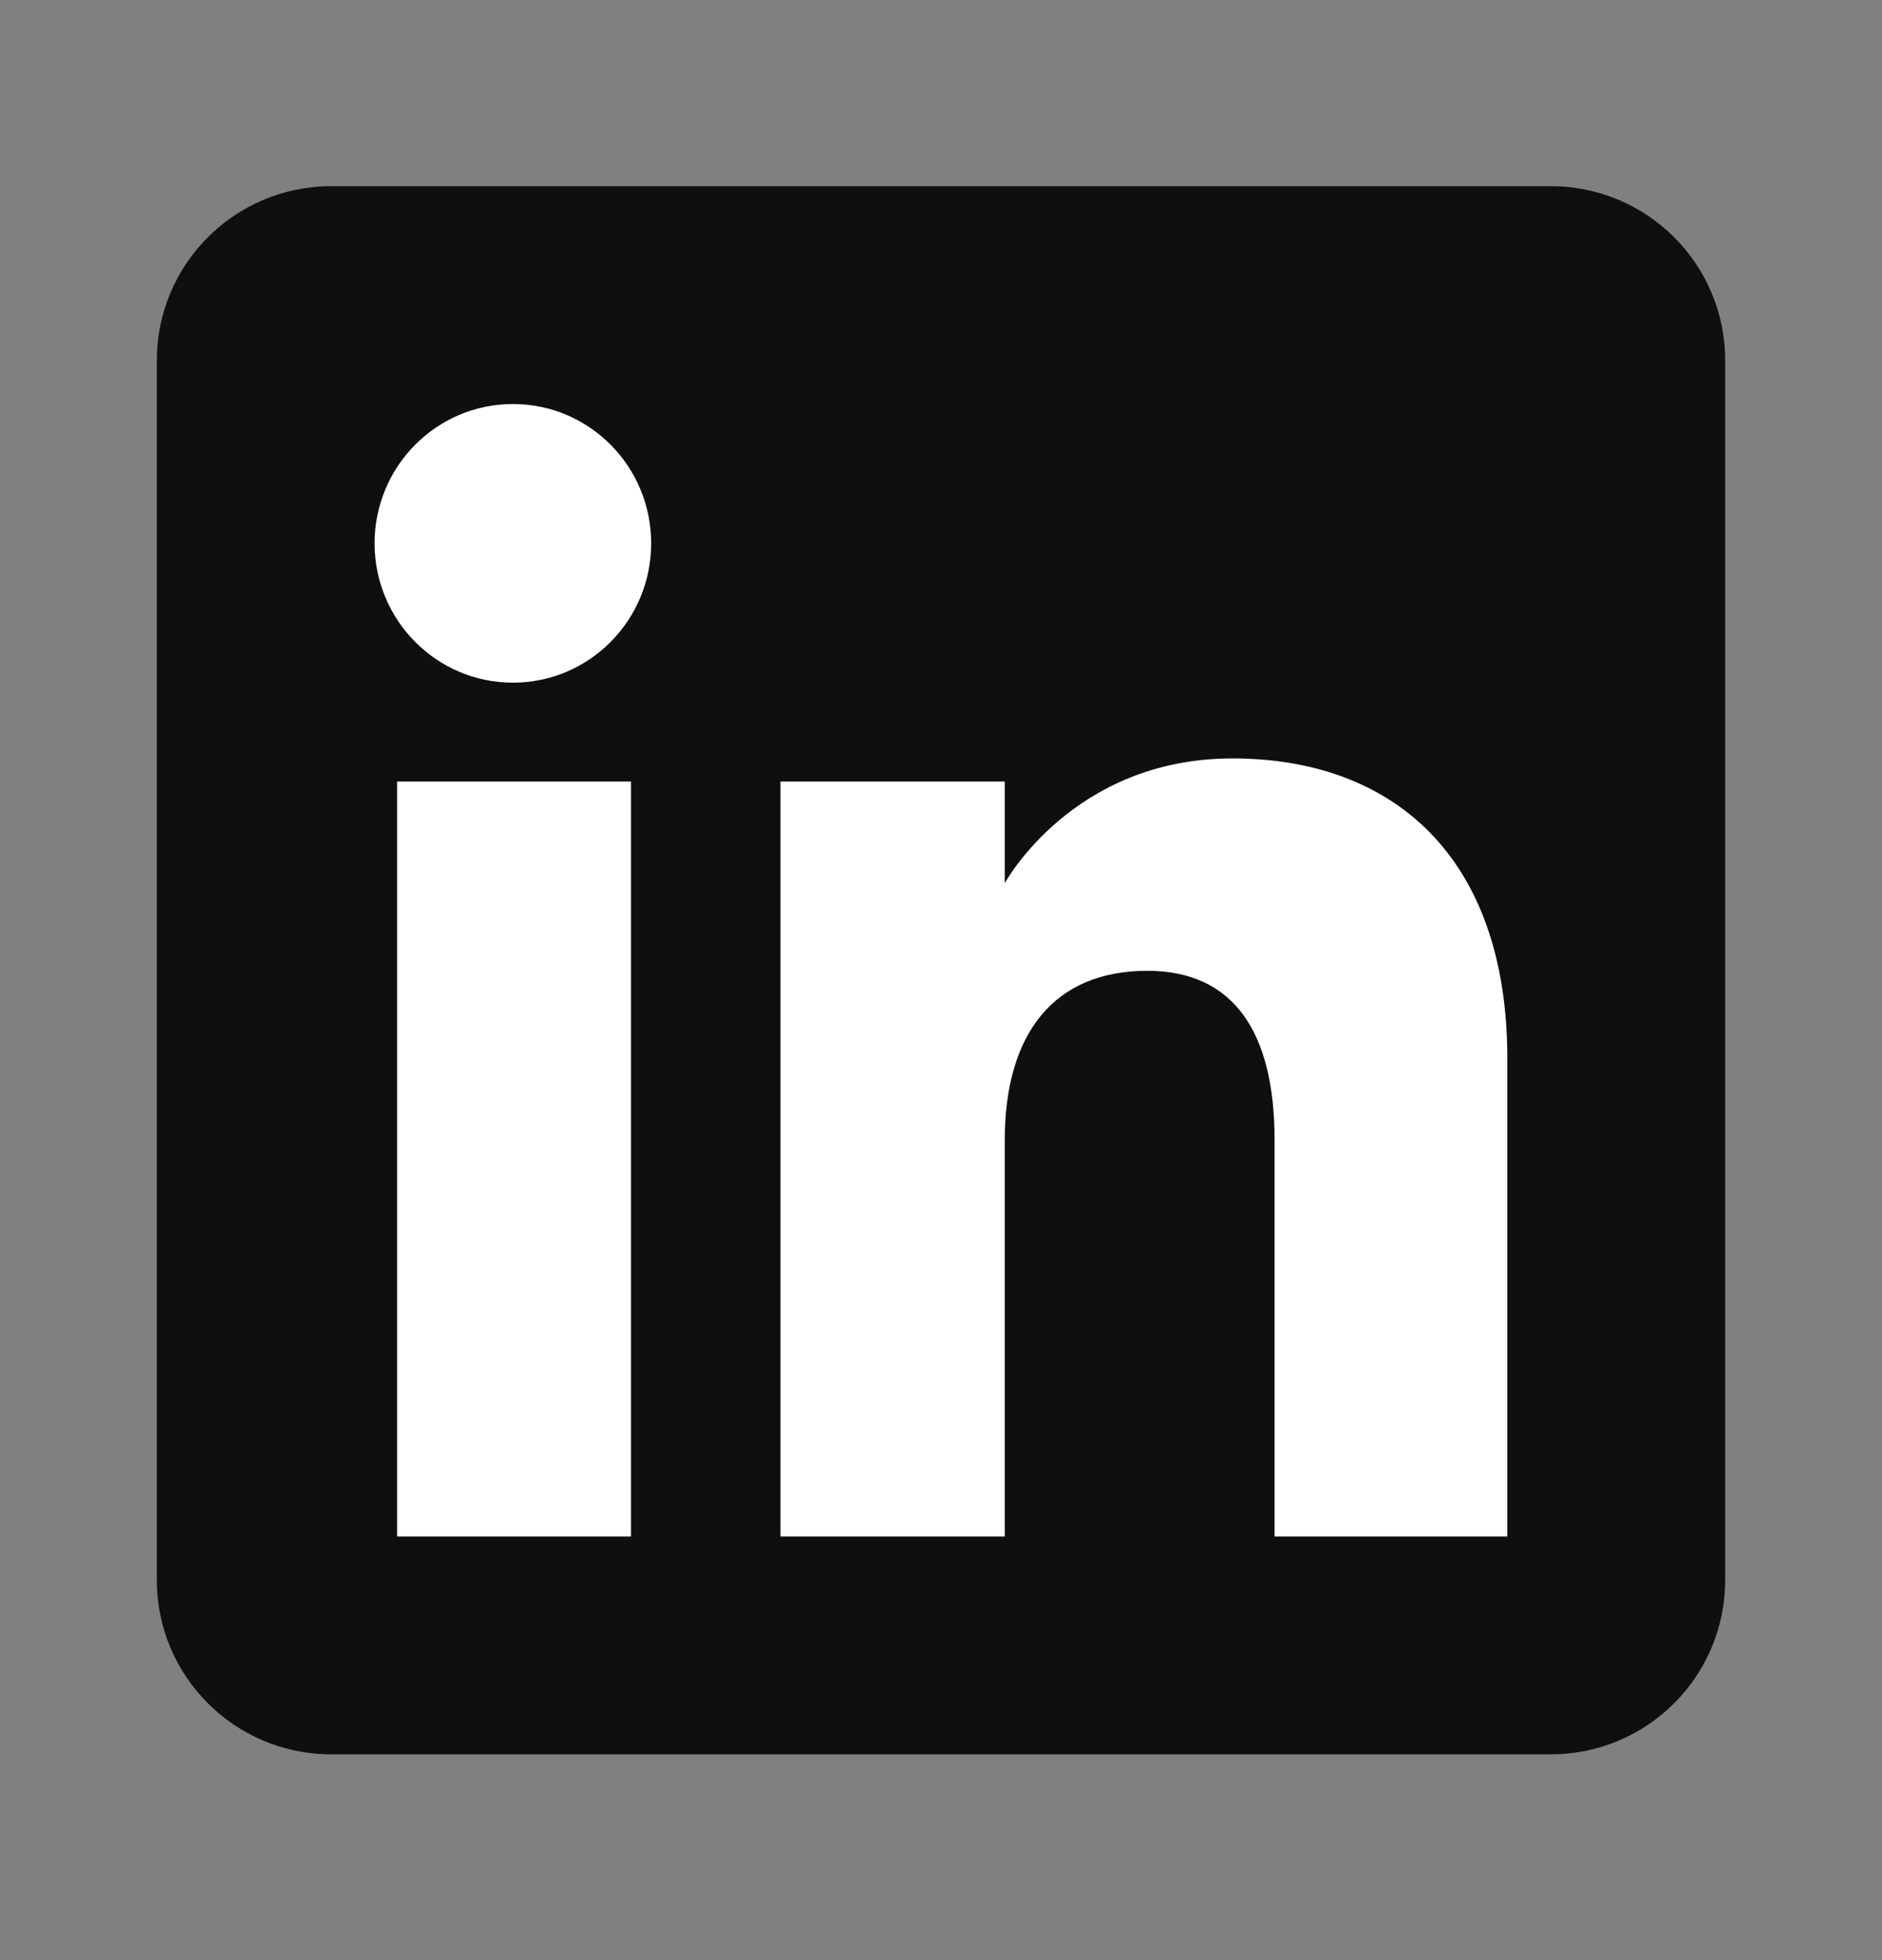
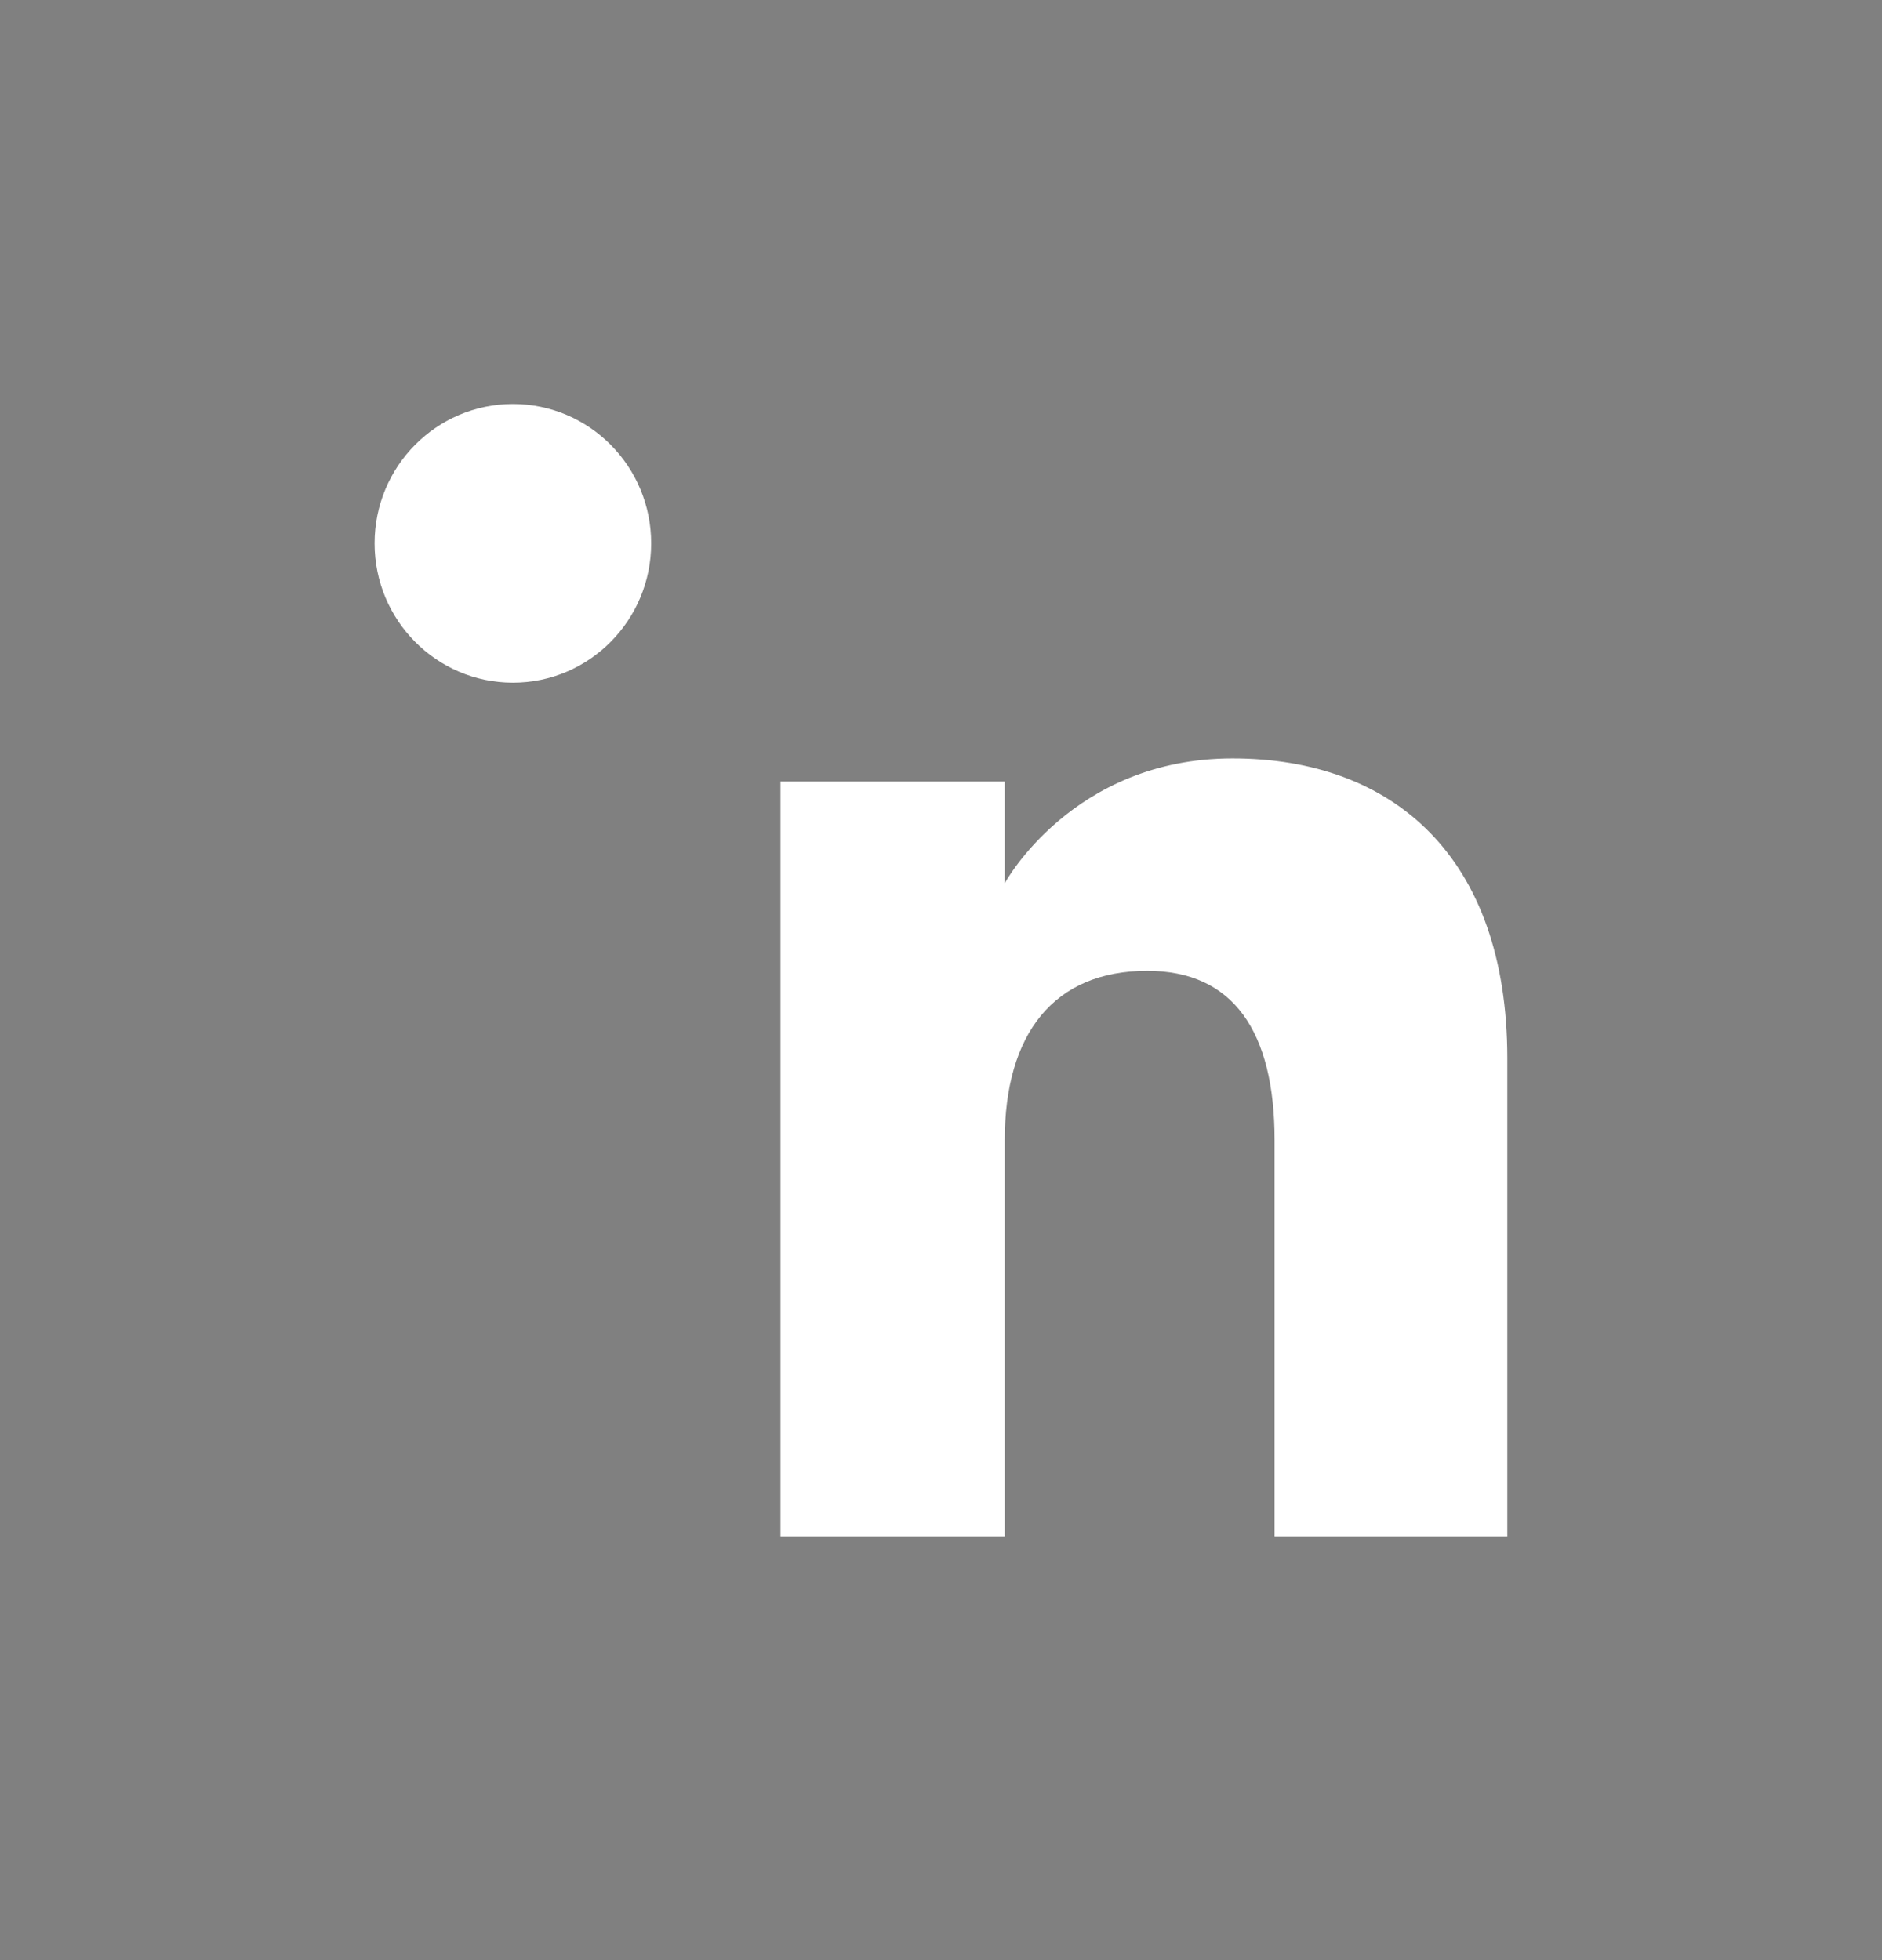
<svg xmlns="http://www.w3.org/2000/svg" width="24" height="25" viewBox="0 0 24 25" fill="none">
  <rect x="0" y="0" width="24" height="25" fill="#808080" stroke="none" />
  <g clip-path="url(#clip0_178_579)">
-     <path fill-rule="evenodd" clip-rule="evenodd" d="M4.222 22.375H19.778C21.005 22.375 22 21.38 22 20.153V4.597C22 3.37 21.005 2.375 19.778 2.375H4.222C2.995 2.375 2 3.37 2 4.597V20.153C2 21.38 2.995 22.375 4.222 22.375Z" fill="#0F0F0F" />
-     <path fill-rule="evenodd" clip-rule="evenodd" d="M19.222 19.597H16.254V14.542C16.254 13.156 15.727 12.382 14.63 12.382C13.437 12.382 12.813 13.188 12.813 14.542V19.597H9.953V9.968H12.813V11.265C12.813 11.265 13.674 9.673 15.717 9.673C17.759 9.673 19.222 10.921 19.222 13.5V19.597ZM6.541 8.707C5.567 8.707 4.777 7.911 4.777 6.93C4.777 5.948 5.567 5.153 6.541 5.153C7.515 5.153 8.304 5.948 8.304 6.93C8.304 7.911 7.515 8.707 6.541 8.707ZM5.064 19.597H8.047V9.968H5.064V19.597Z" fill="white" />
+     <path fill-rule="evenodd" clip-rule="evenodd" d="M19.222 19.597H16.254V14.542C16.254 13.156 15.727 12.382 14.63 12.382C13.437 12.382 12.813 13.188 12.813 14.542V19.597H9.953V9.968H12.813V11.265C12.813 11.265 13.674 9.673 15.717 9.673C17.759 9.673 19.222 10.921 19.222 13.5V19.597ZM6.541 8.707C5.567 8.707 4.777 7.911 4.777 6.93C4.777 5.948 5.567 5.153 6.541 5.153C7.515 5.153 8.304 5.948 8.304 6.93C8.304 7.911 7.515 8.707 6.541 8.707ZM5.064 19.597H8.047V9.968V19.597Z" fill="white" />
  </g>
  <defs>
    <clipPath id="clip0_178_579">
      <rect width="20" height="20" fill="white" transform="translate(2 2.375)" />
    </clipPath>
  </defs>
</svg>